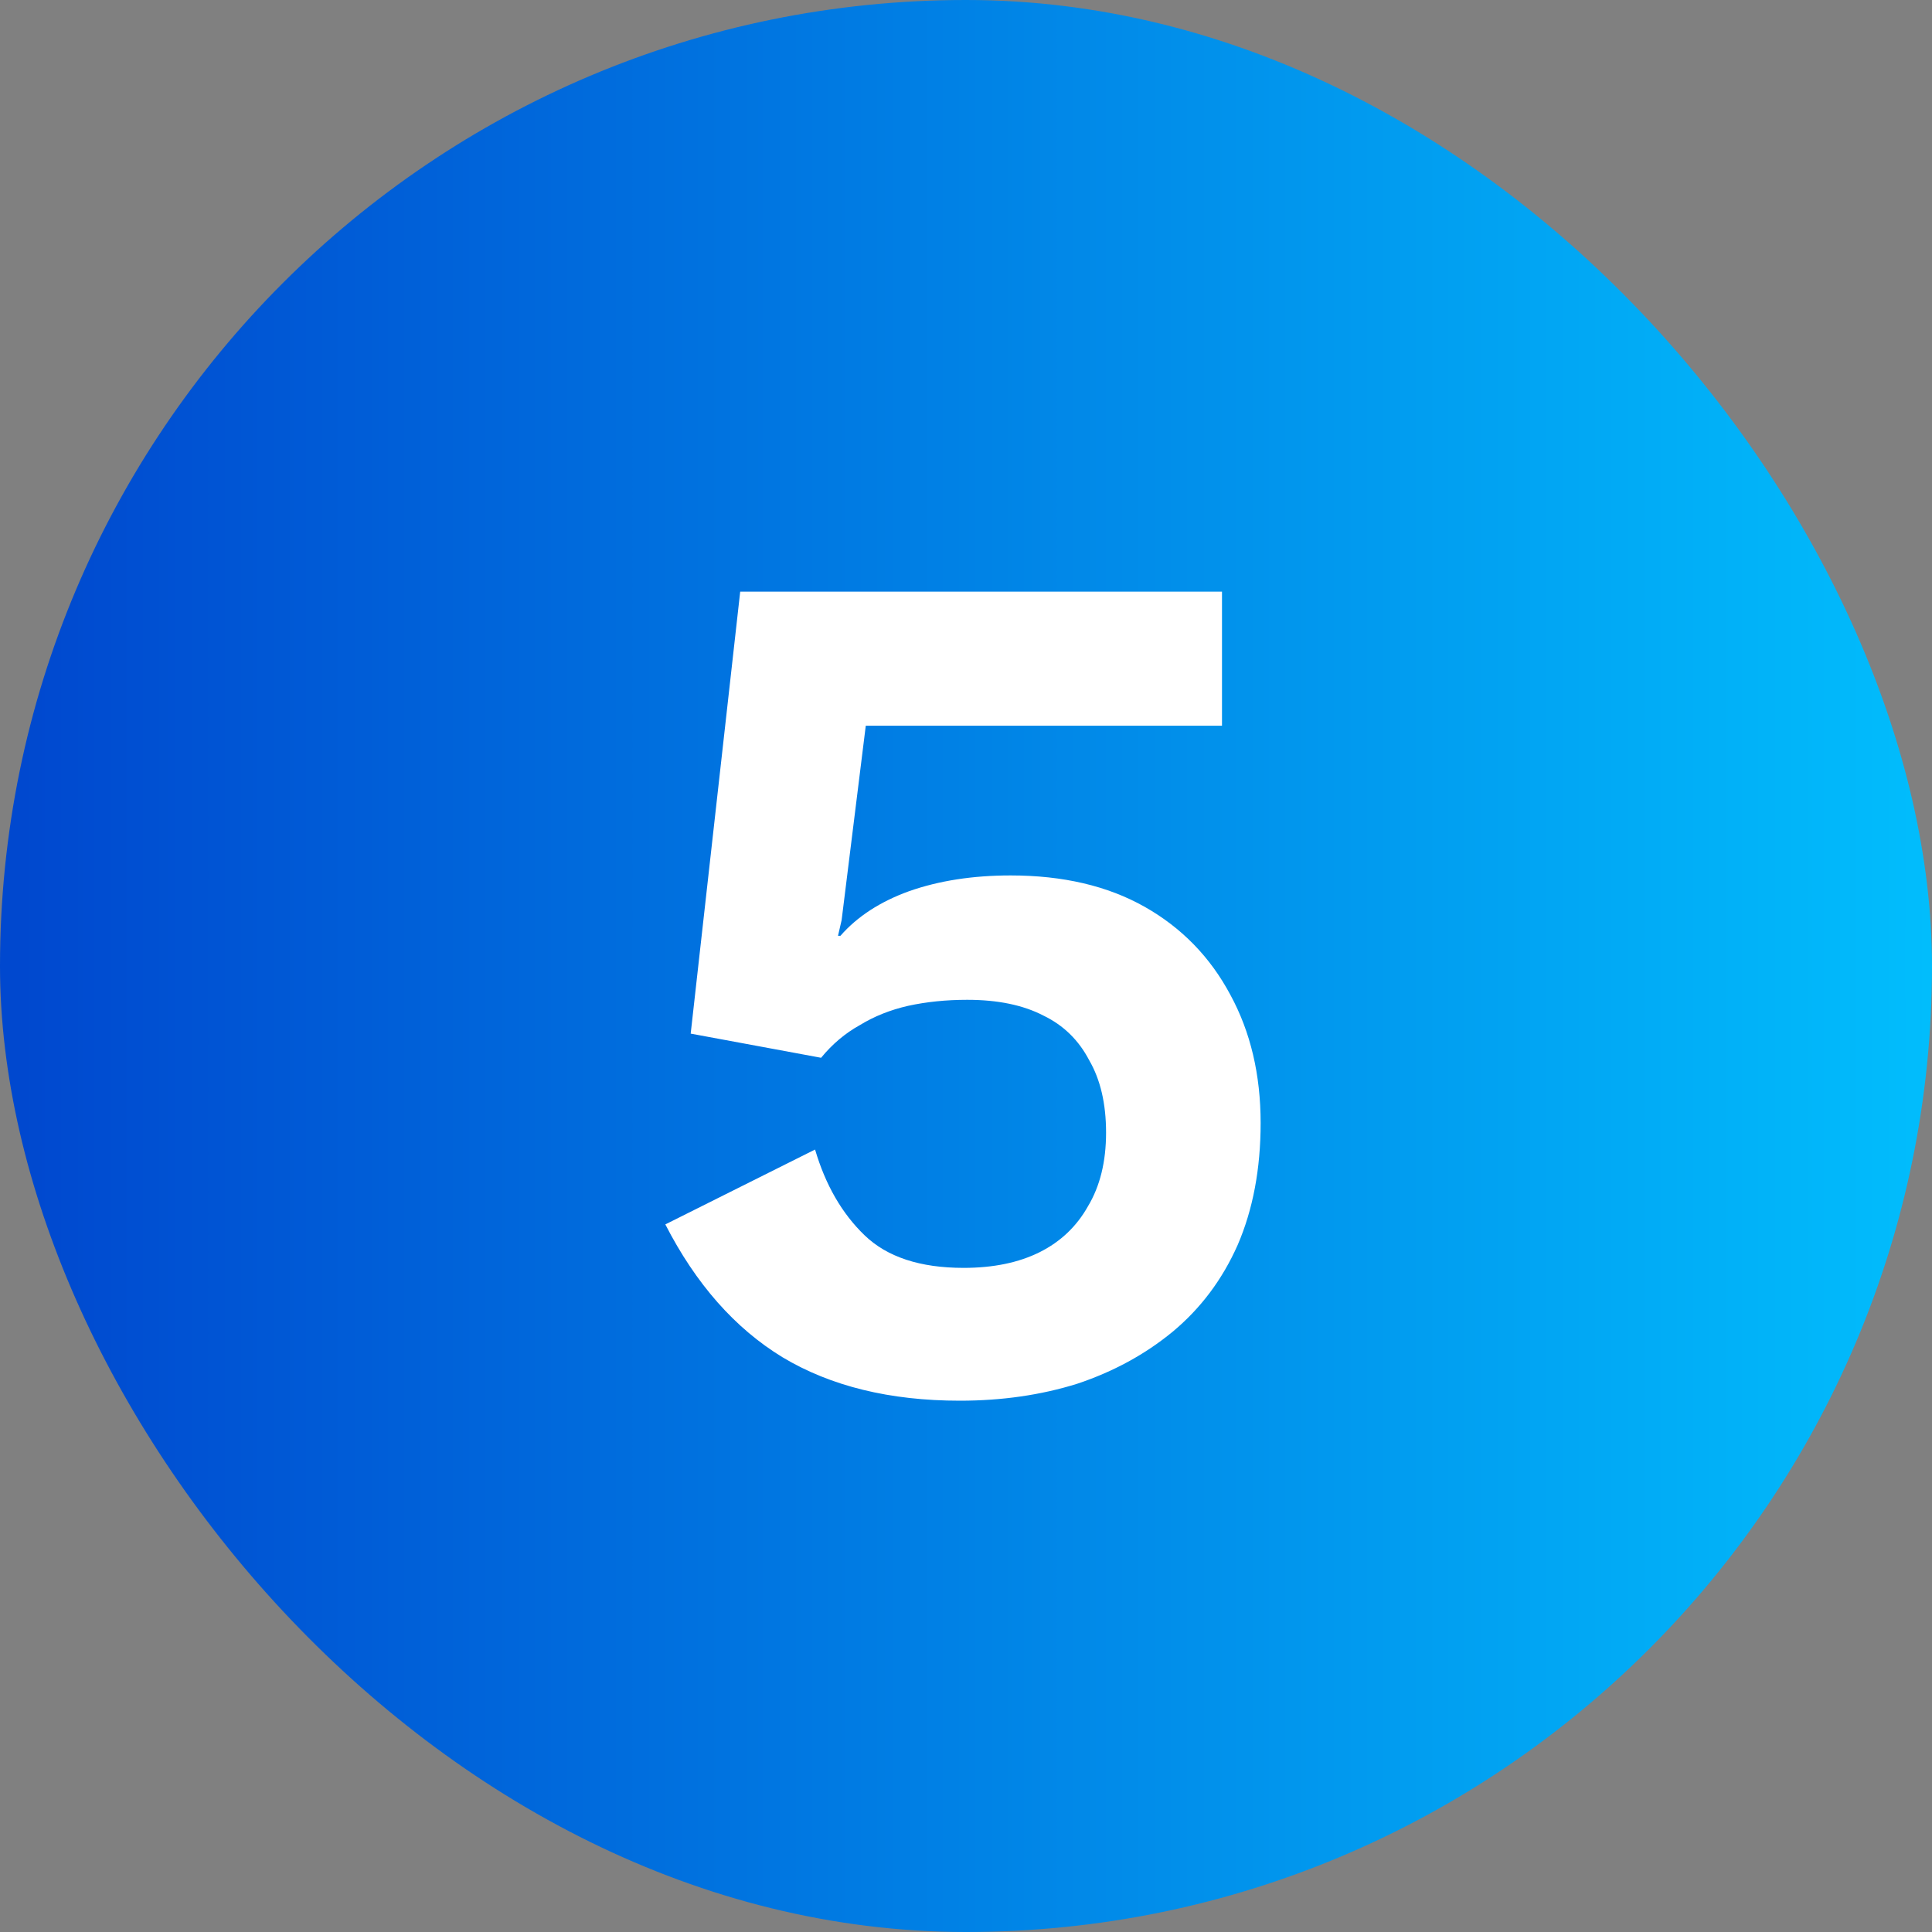
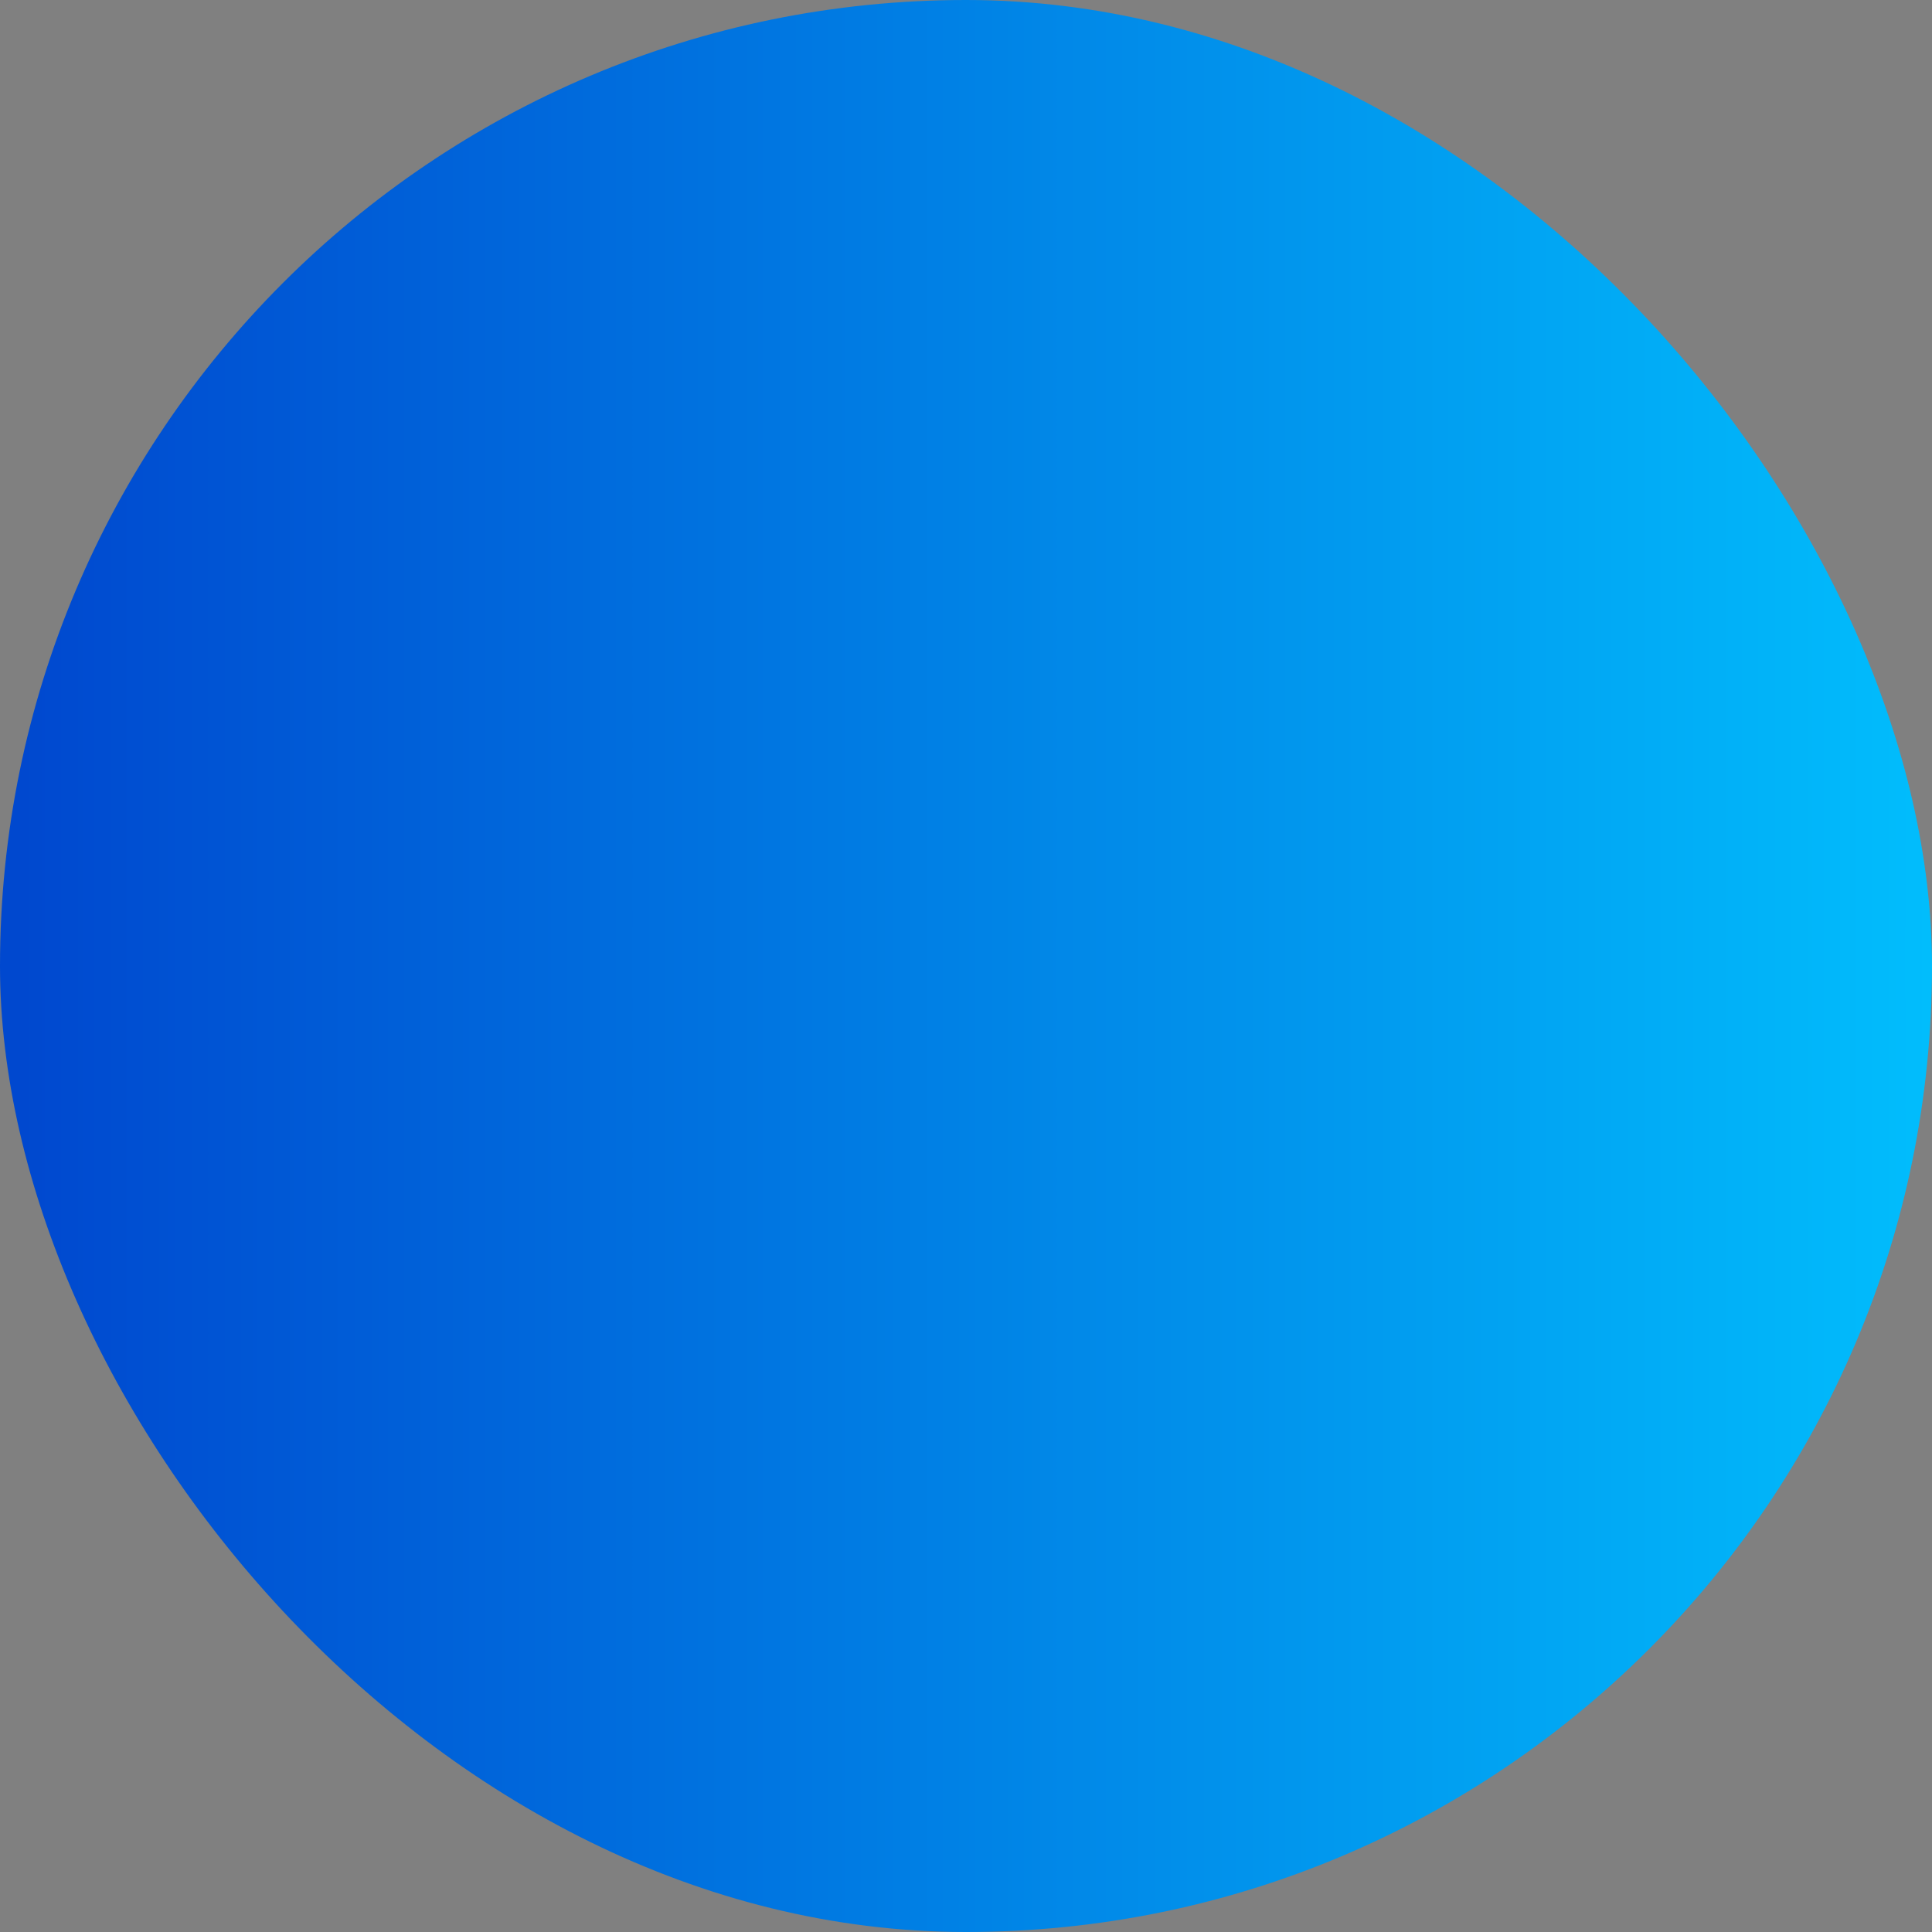
<svg xmlns="http://www.w3.org/2000/svg" width="32" height="32" viewBox="0 0 32 32" fill="none">
  <rect x="0" y="0" width="32" height="32" fill="#808080" stroke="none" />
  <rect width="32" height="32" rx="16" fill="url(#paint0_linear_8315_40)" />
-   <path d="M15.9 23.2C14.74 23.2 13.76 22.96 12.96 22.48C12.173 22 11.526 21.267 11.02 20.28L13.5 19.04C13.673 19.627 13.946 20.1 14.32 20.46C14.693 20.82 15.24 21 15.96 21C16.453 21 16.873 20.913 17.22 20.74C17.566 20.567 17.833 20.313 18.02 19.98C18.22 19.647 18.32 19.24 18.32 18.76C18.32 18.28 18.226 17.88 18.04 17.56C17.866 17.227 17.613 16.98 17.28 16.82C16.946 16.647 16.526 16.56 16.02 16.56C15.673 16.56 15.346 16.593 15.04 16.66C14.746 16.727 14.48 16.833 14.24 16.98C14 17.113 13.786 17.293 13.6 17.52L11.44 17.12L12.26 9.8H20.24V12.02H14.34L13.94 15.24L13.88 15.5H13.92C14.2 15.18 14.58 14.933 15.06 14.76C15.553 14.587 16.113 14.5 16.74 14.5C17.606 14.5 18.346 14.673 18.96 15.02C19.573 15.367 20.046 15.853 20.38 16.48C20.713 17.093 20.88 17.8 20.88 18.6C20.88 19.36 20.753 20.033 20.5 20.62C20.246 21.193 19.886 21.673 19.42 22.06C18.966 22.433 18.44 22.72 17.84 22.92C17.24 23.107 16.593 23.2 15.9 23.2Z" fill="white" />
  <defs>
    <linearGradient id="paint0_linear_8315_40" x1="33.859" y1="15.768" x2="1.97408e-08" y2="15.768" gradientUnits="userSpaceOnUse">
      <stop stop-color="#01C4FF" />
      <stop offset="0.99" stop-color="#0048CF" />
    </linearGradient>
  </defs>
</svg>